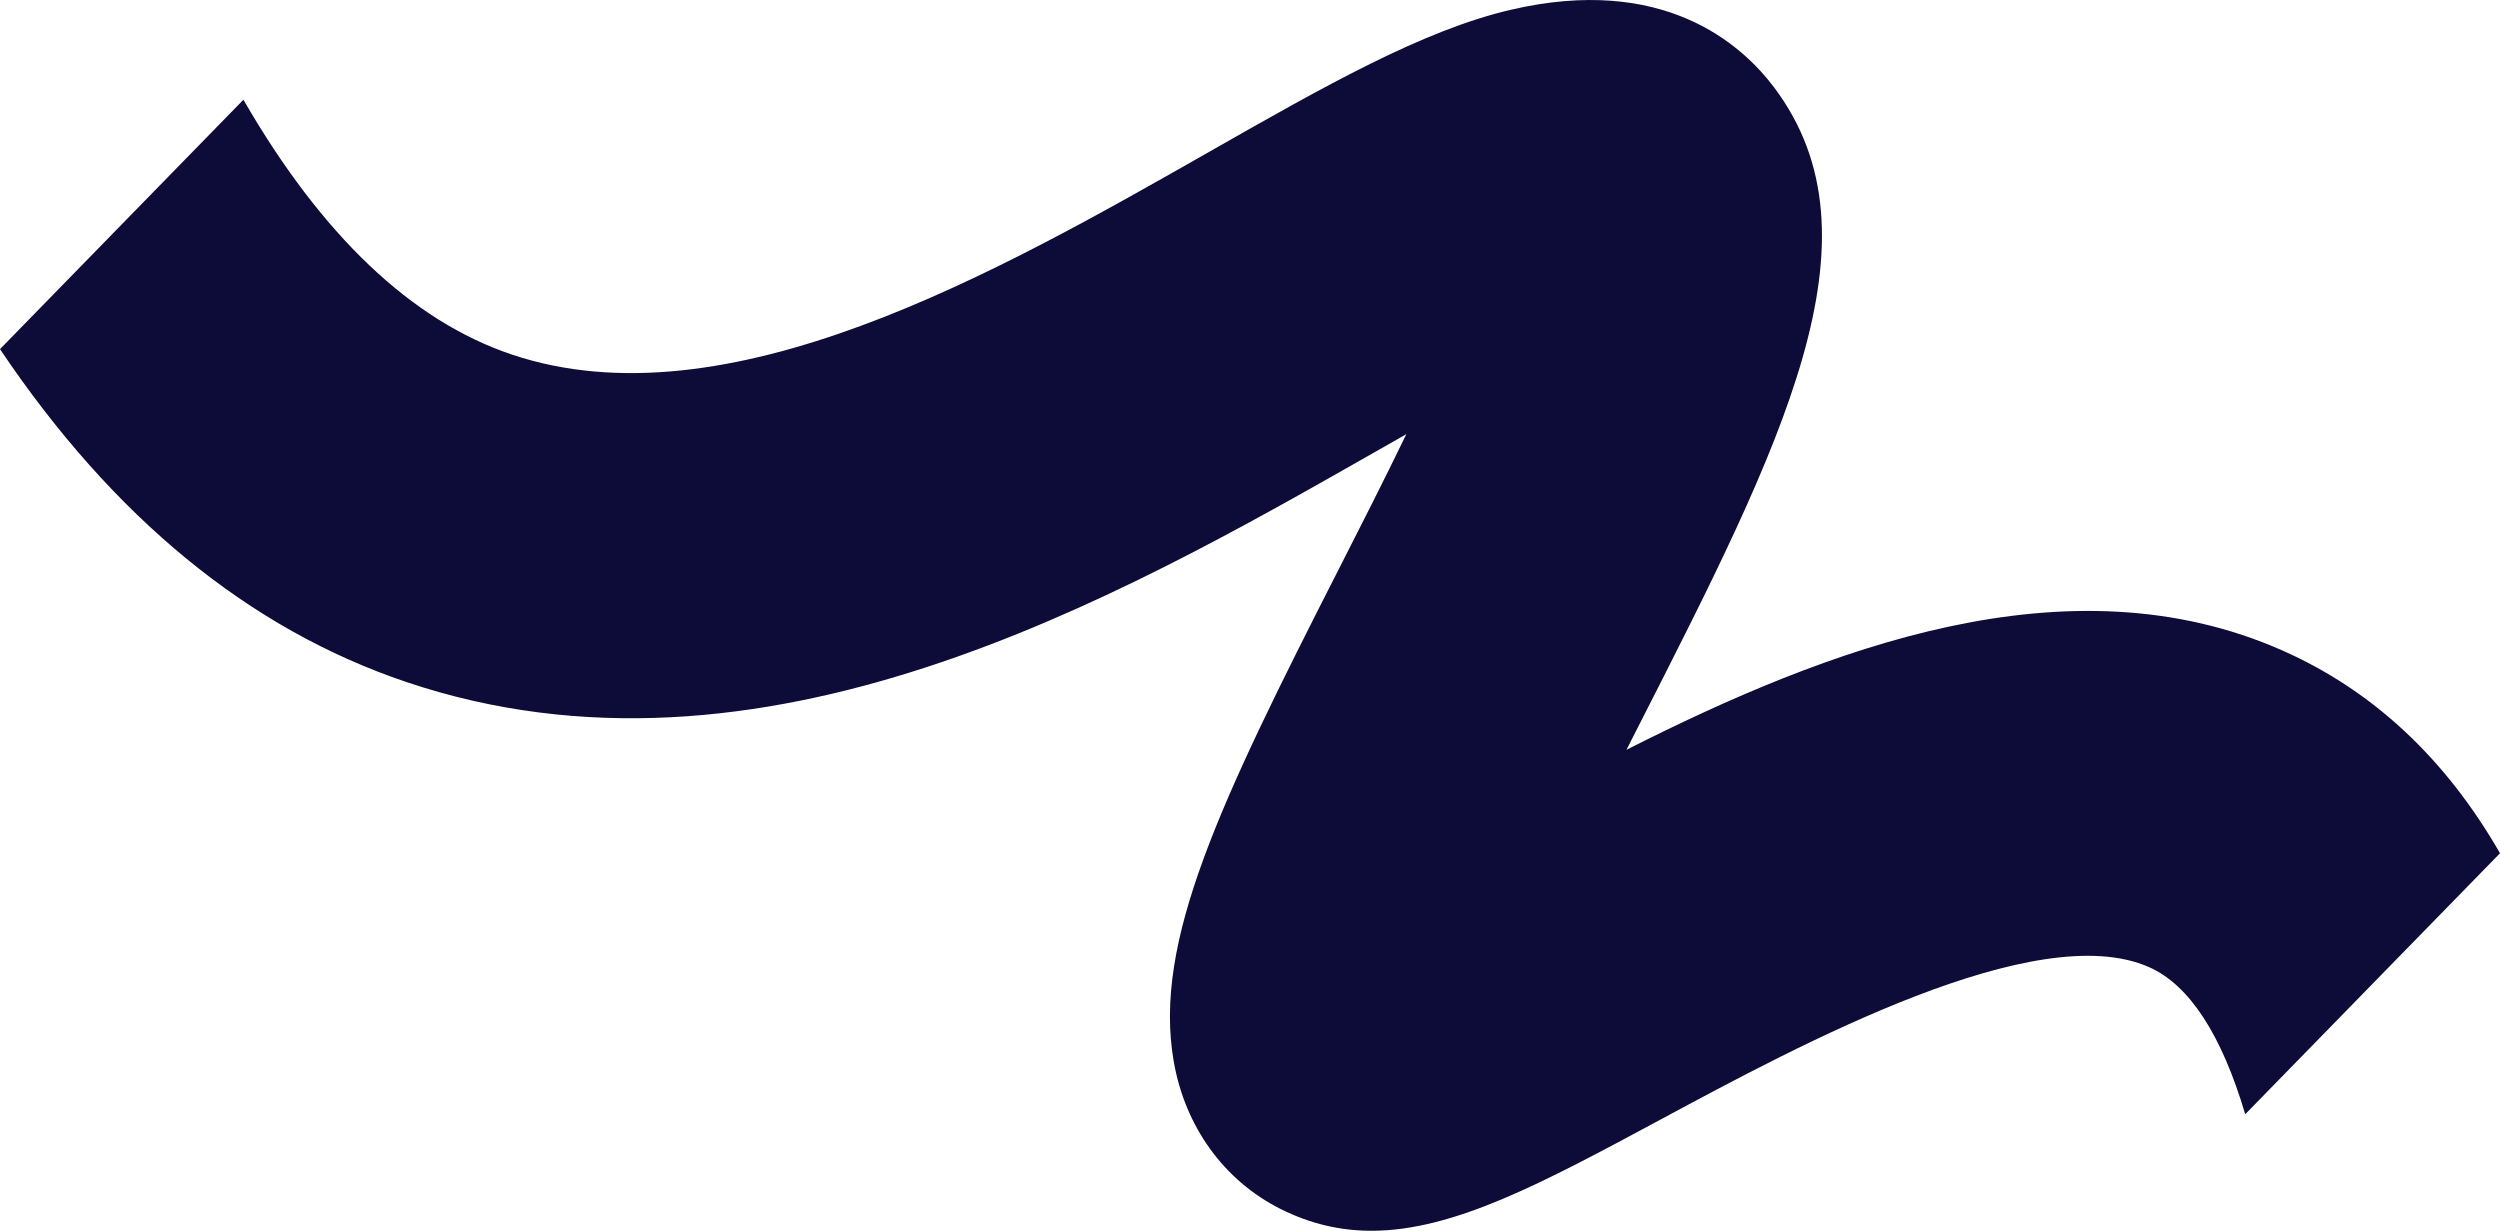
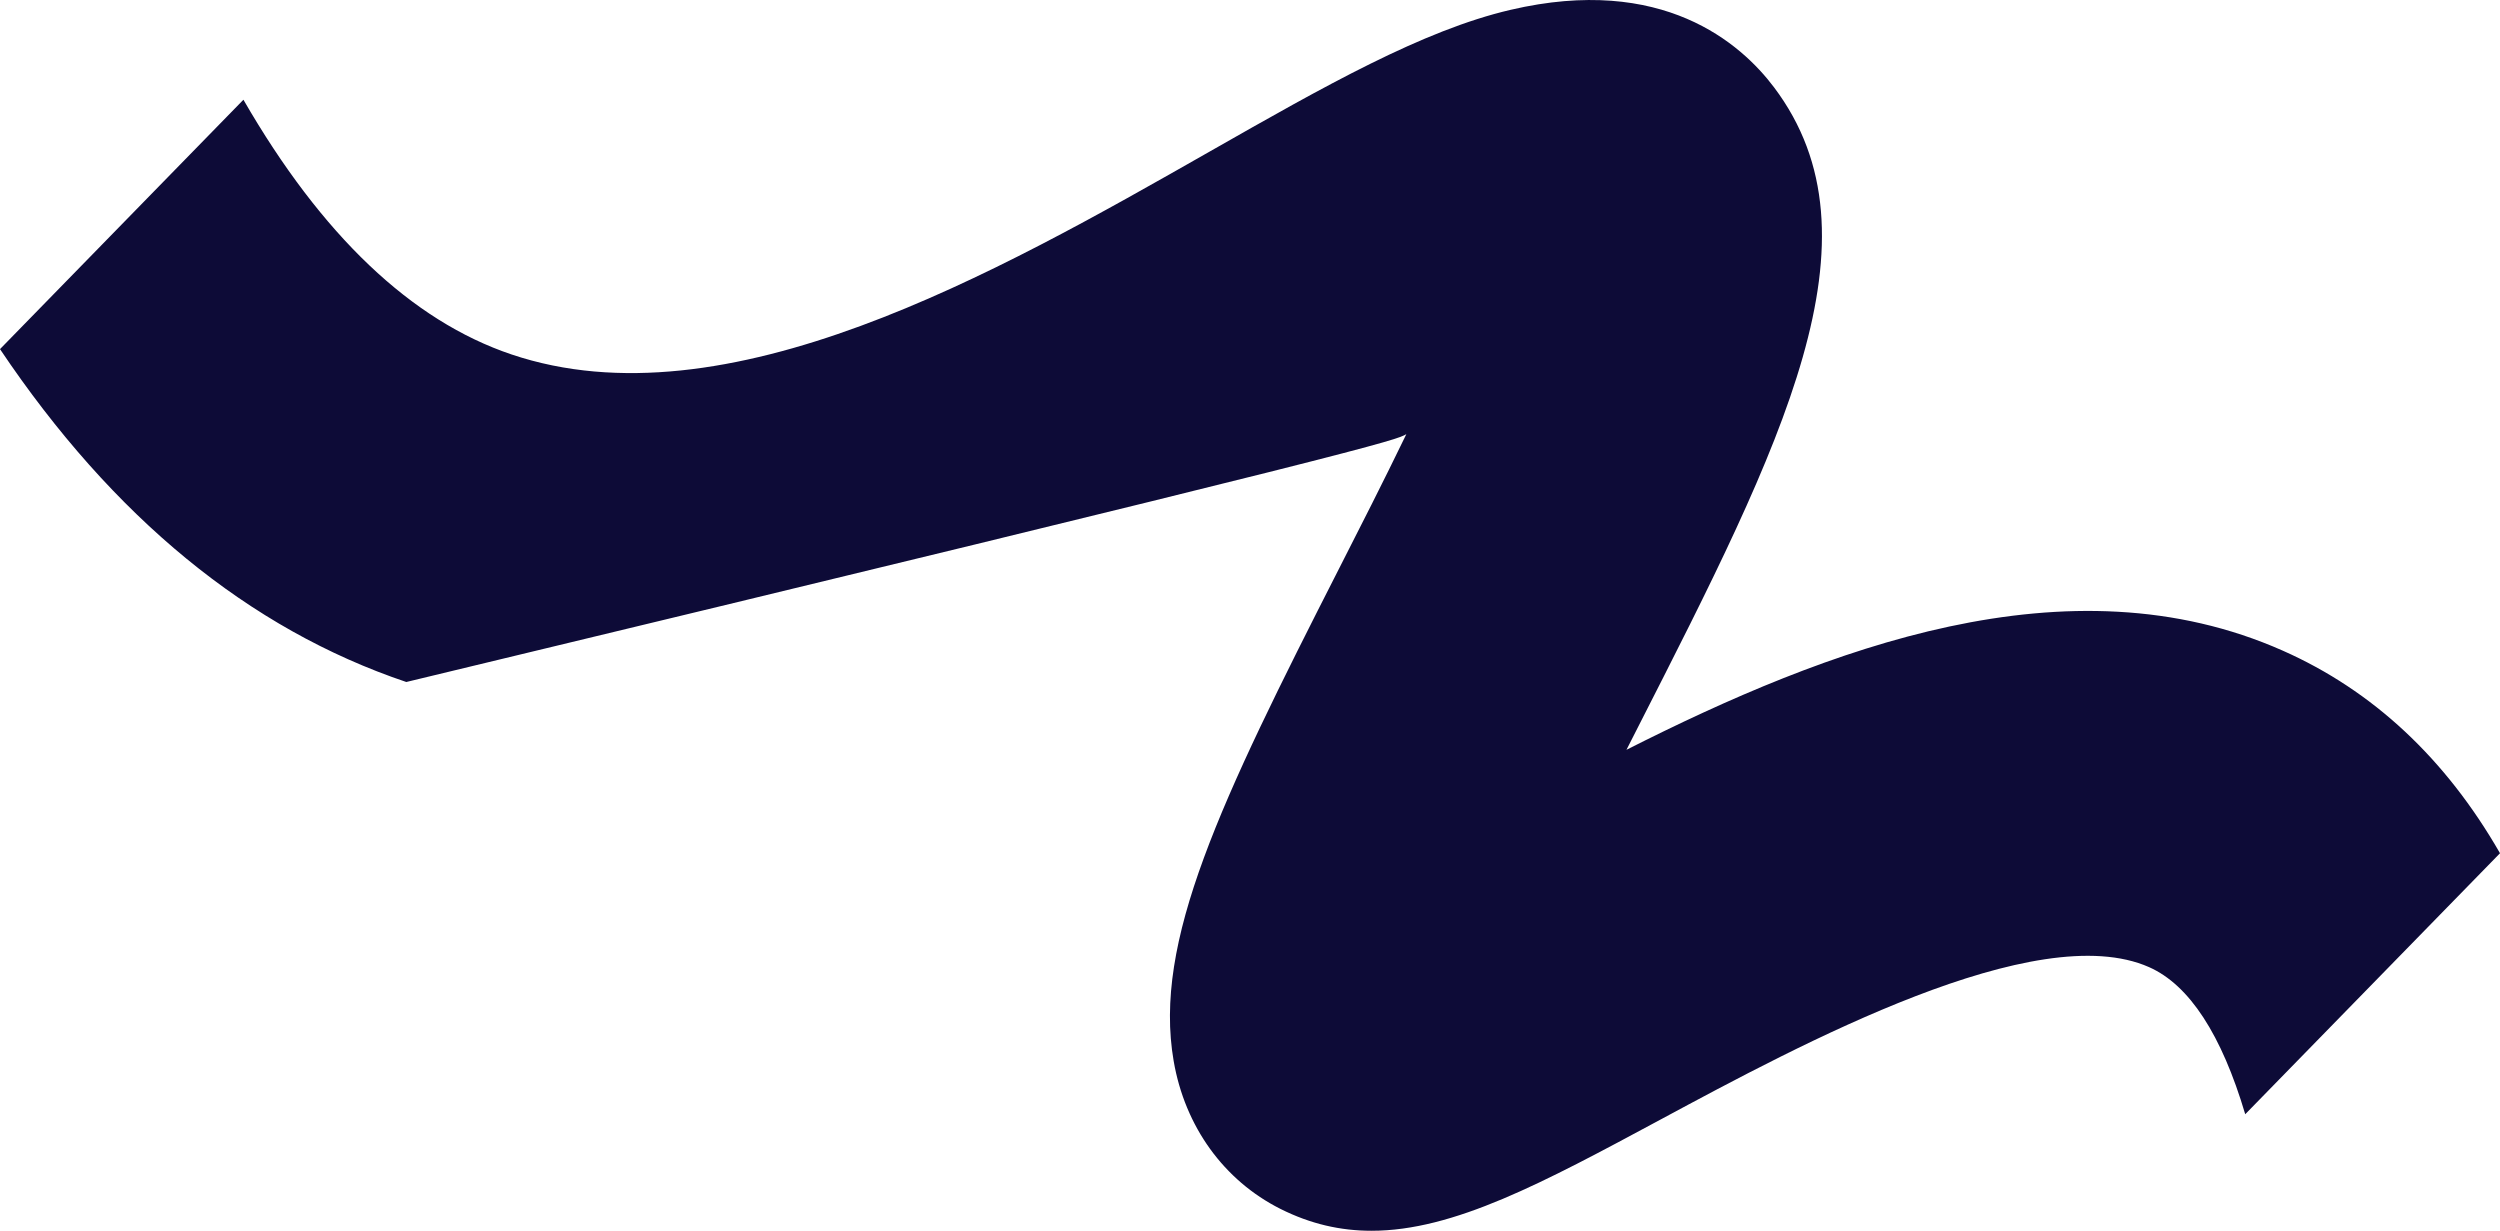
<svg xmlns="http://www.w3.org/2000/svg" width="65" height="32" viewBox="0 0 65 32">
-   <path fill="#0D0B37" fill-rule="evenodd" d="M59.352,60.917 C53.774,58.444 47.503,60.857 42.288,63.495 C42.389,63.295 42.488,63.102 42.583,62.915 C46.348,55.524 49.069,50.183 46.127,46.273 C45.263,45.125 43.225,43.333 39.278,44.255 C36.994,44.786 34.435,46.242 31.472,47.929 C25.862,51.123 18.88,55.096 13.298,53.215 C10.696,52.338 8.36,50.112 6.329,46.593 L0,53.077 C2.934,57.444 6.468,60.352 10.564,61.732 C19.783,64.838 28.996,59.595 35.723,55.767 C36,55.609 36.282,55.448 36.565,55.288 C35.964,56.53 35.331,57.772 34.824,58.767 C31.713,64.874 29.979,68.48 30.515,71.585 C30.808,73.29 31.82,74.691 33.289,75.43 C34.075,75.825 34.855,76 35.659,76 C37.799,76 40.113,74.755 43.184,73.103 C46.837,71.138 52.95,67.848 55.877,69.146 C56.924,69.61 57.762,70.902 58.376,72.97 L65,66.184 C63.587,63.724 61.699,61.957 59.352,60.917" transform="translate(0 -44)" />
+   <path fill="#0D0B37" fill-rule="evenodd" d="M59.352,60.917 C53.774,58.444 47.503,60.857 42.288,63.495 C42.389,63.295 42.488,63.102 42.583,62.915 C46.348,55.524 49.069,50.183 46.127,46.273 C45.263,45.125 43.225,43.333 39.278,44.255 C36.994,44.786 34.435,46.242 31.472,47.929 C25.862,51.123 18.88,55.096 13.298,53.215 C10.696,52.338 8.36,50.112 6.329,46.593 L0,53.077 C2.934,57.444 6.468,60.352 10.564,61.732 C36,55.609 36.282,55.448 36.565,55.288 C35.964,56.53 35.331,57.772 34.824,58.767 C31.713,64.874 29.979,68.48 30.515,71.585 C30.808,73.29 31.82,74.691 33.289,75.43 C34.075,75.825 34.855,76 35.659,76 C37.799,76 40.113,74.755 43.184,73.103 C46.837,71.138 52.95,67.848 55.877,69.146 C56.924,69.61 57.762,70.902 58.376,72.97 L65,66.184 C63.587,63.724 61.699,61.957 59.352,60.917" transform="translate(0 -44)" />
</svg>